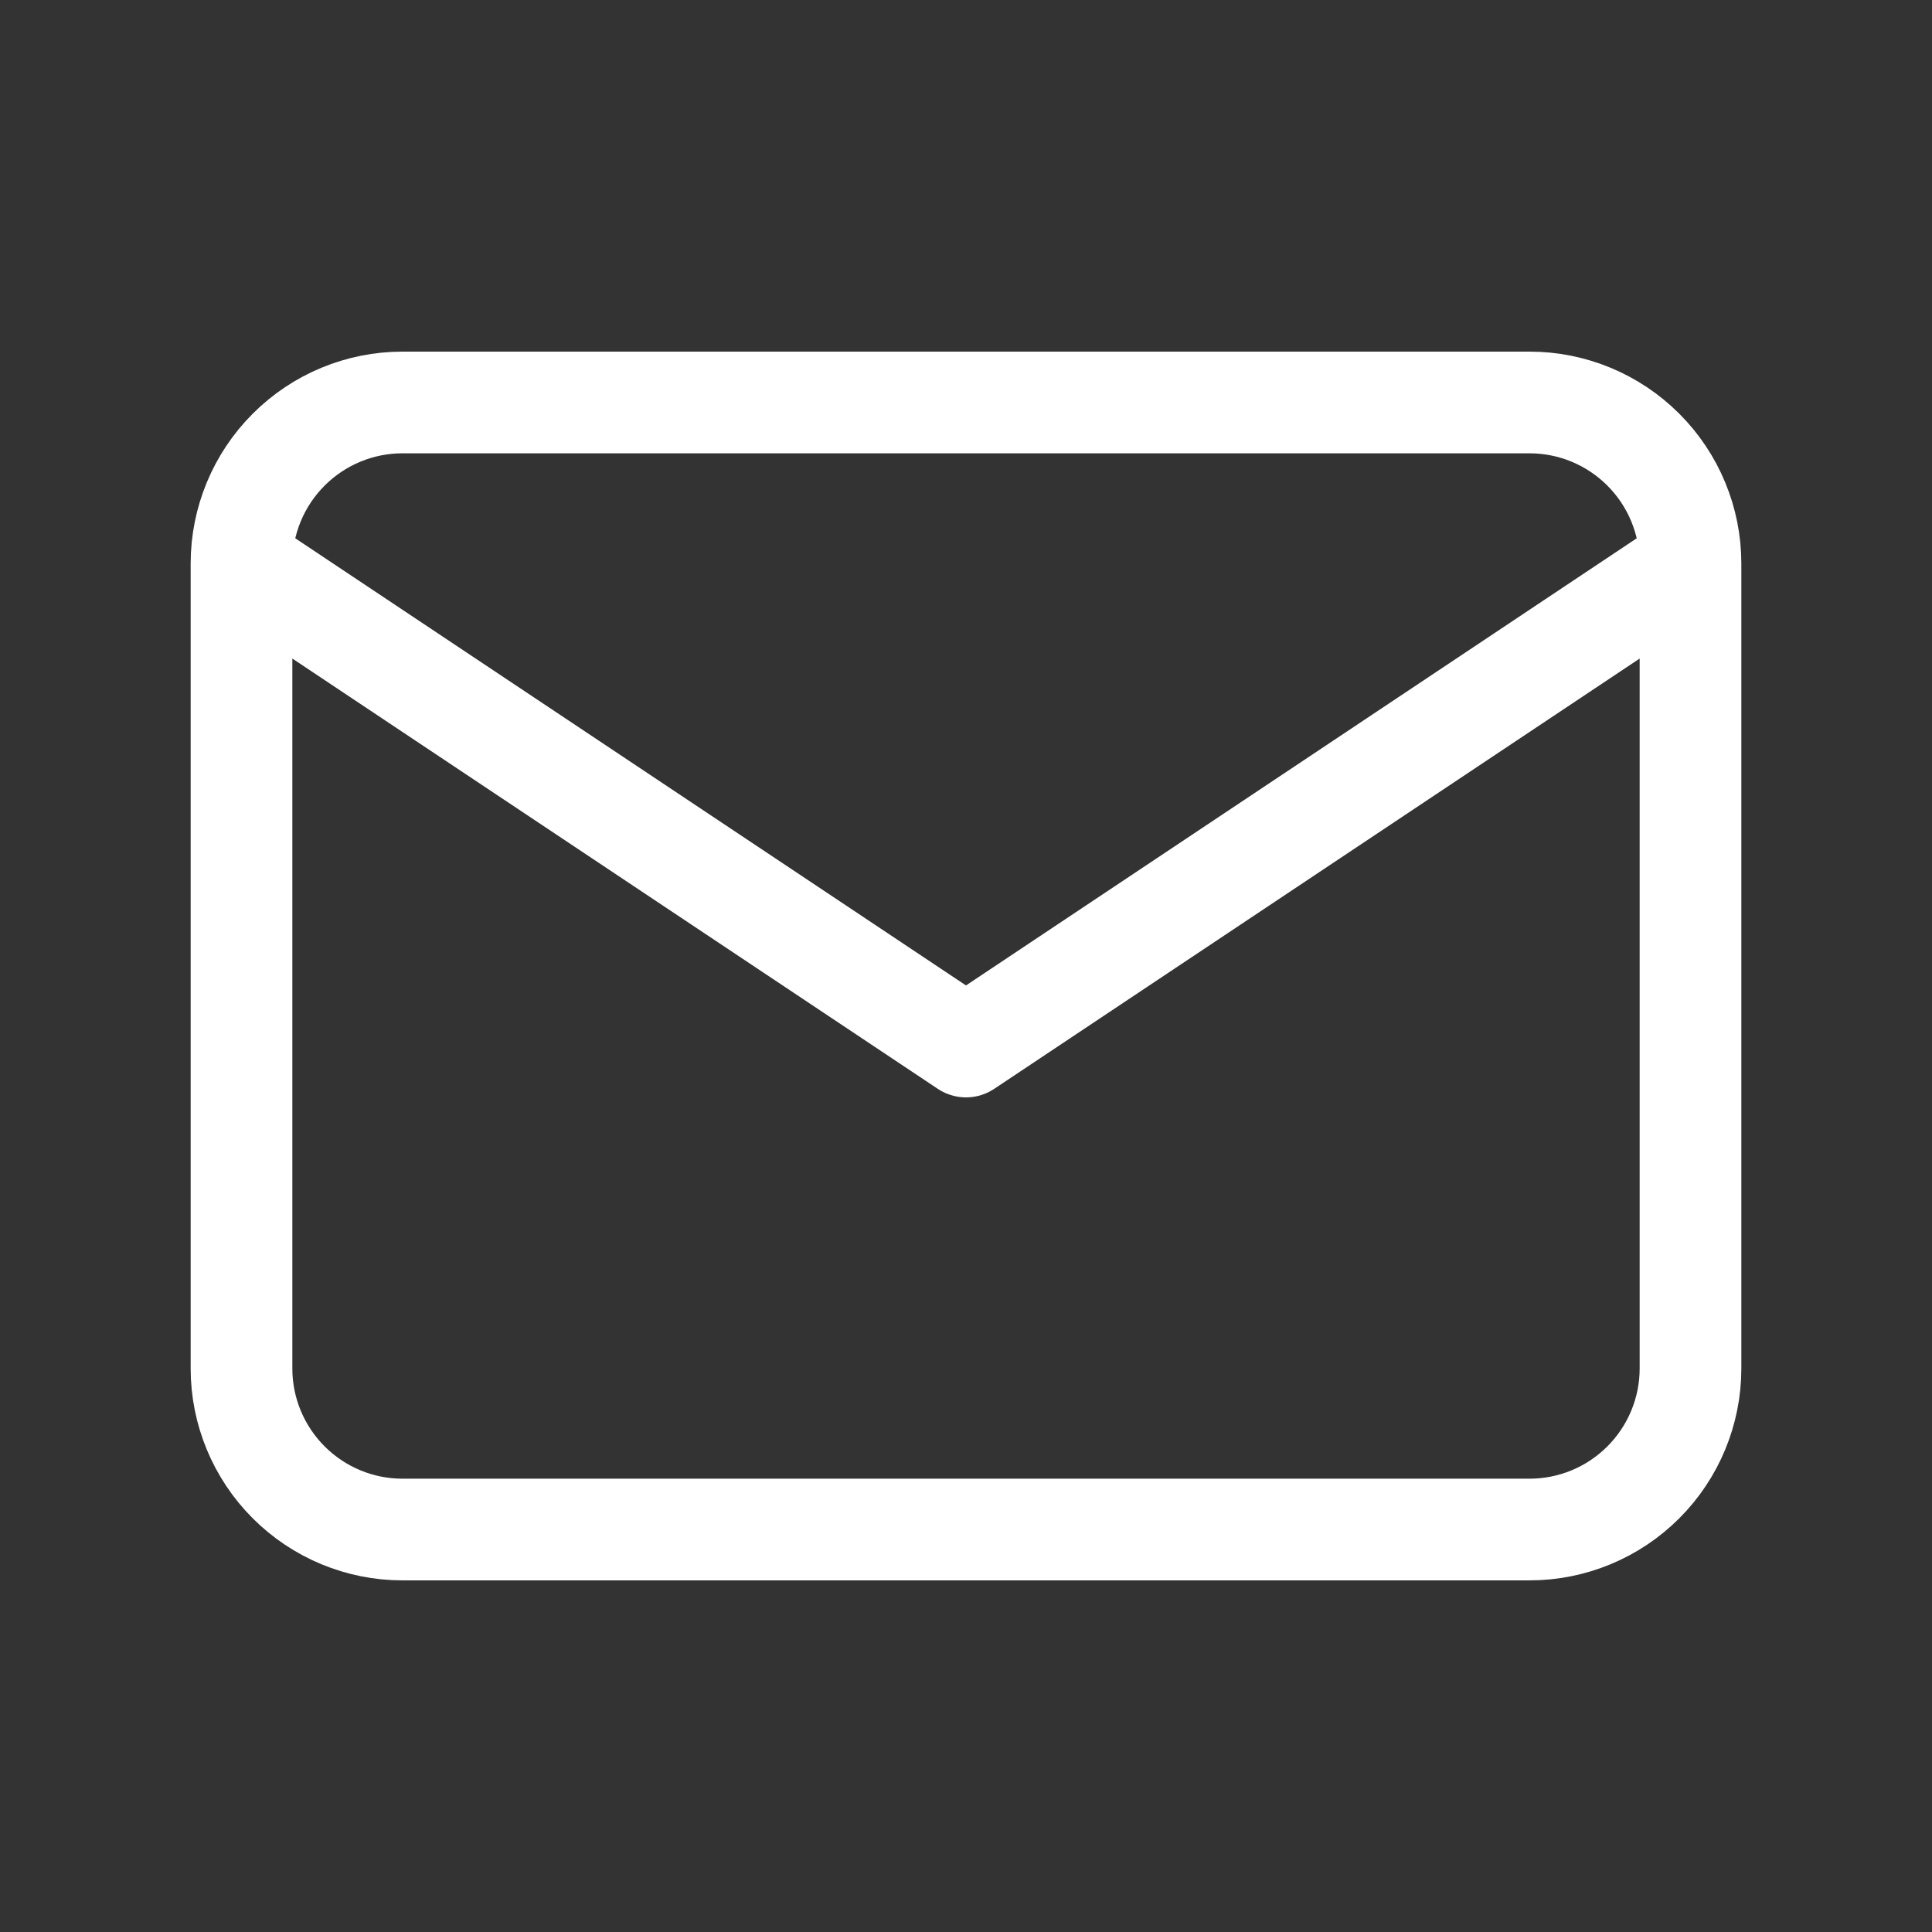
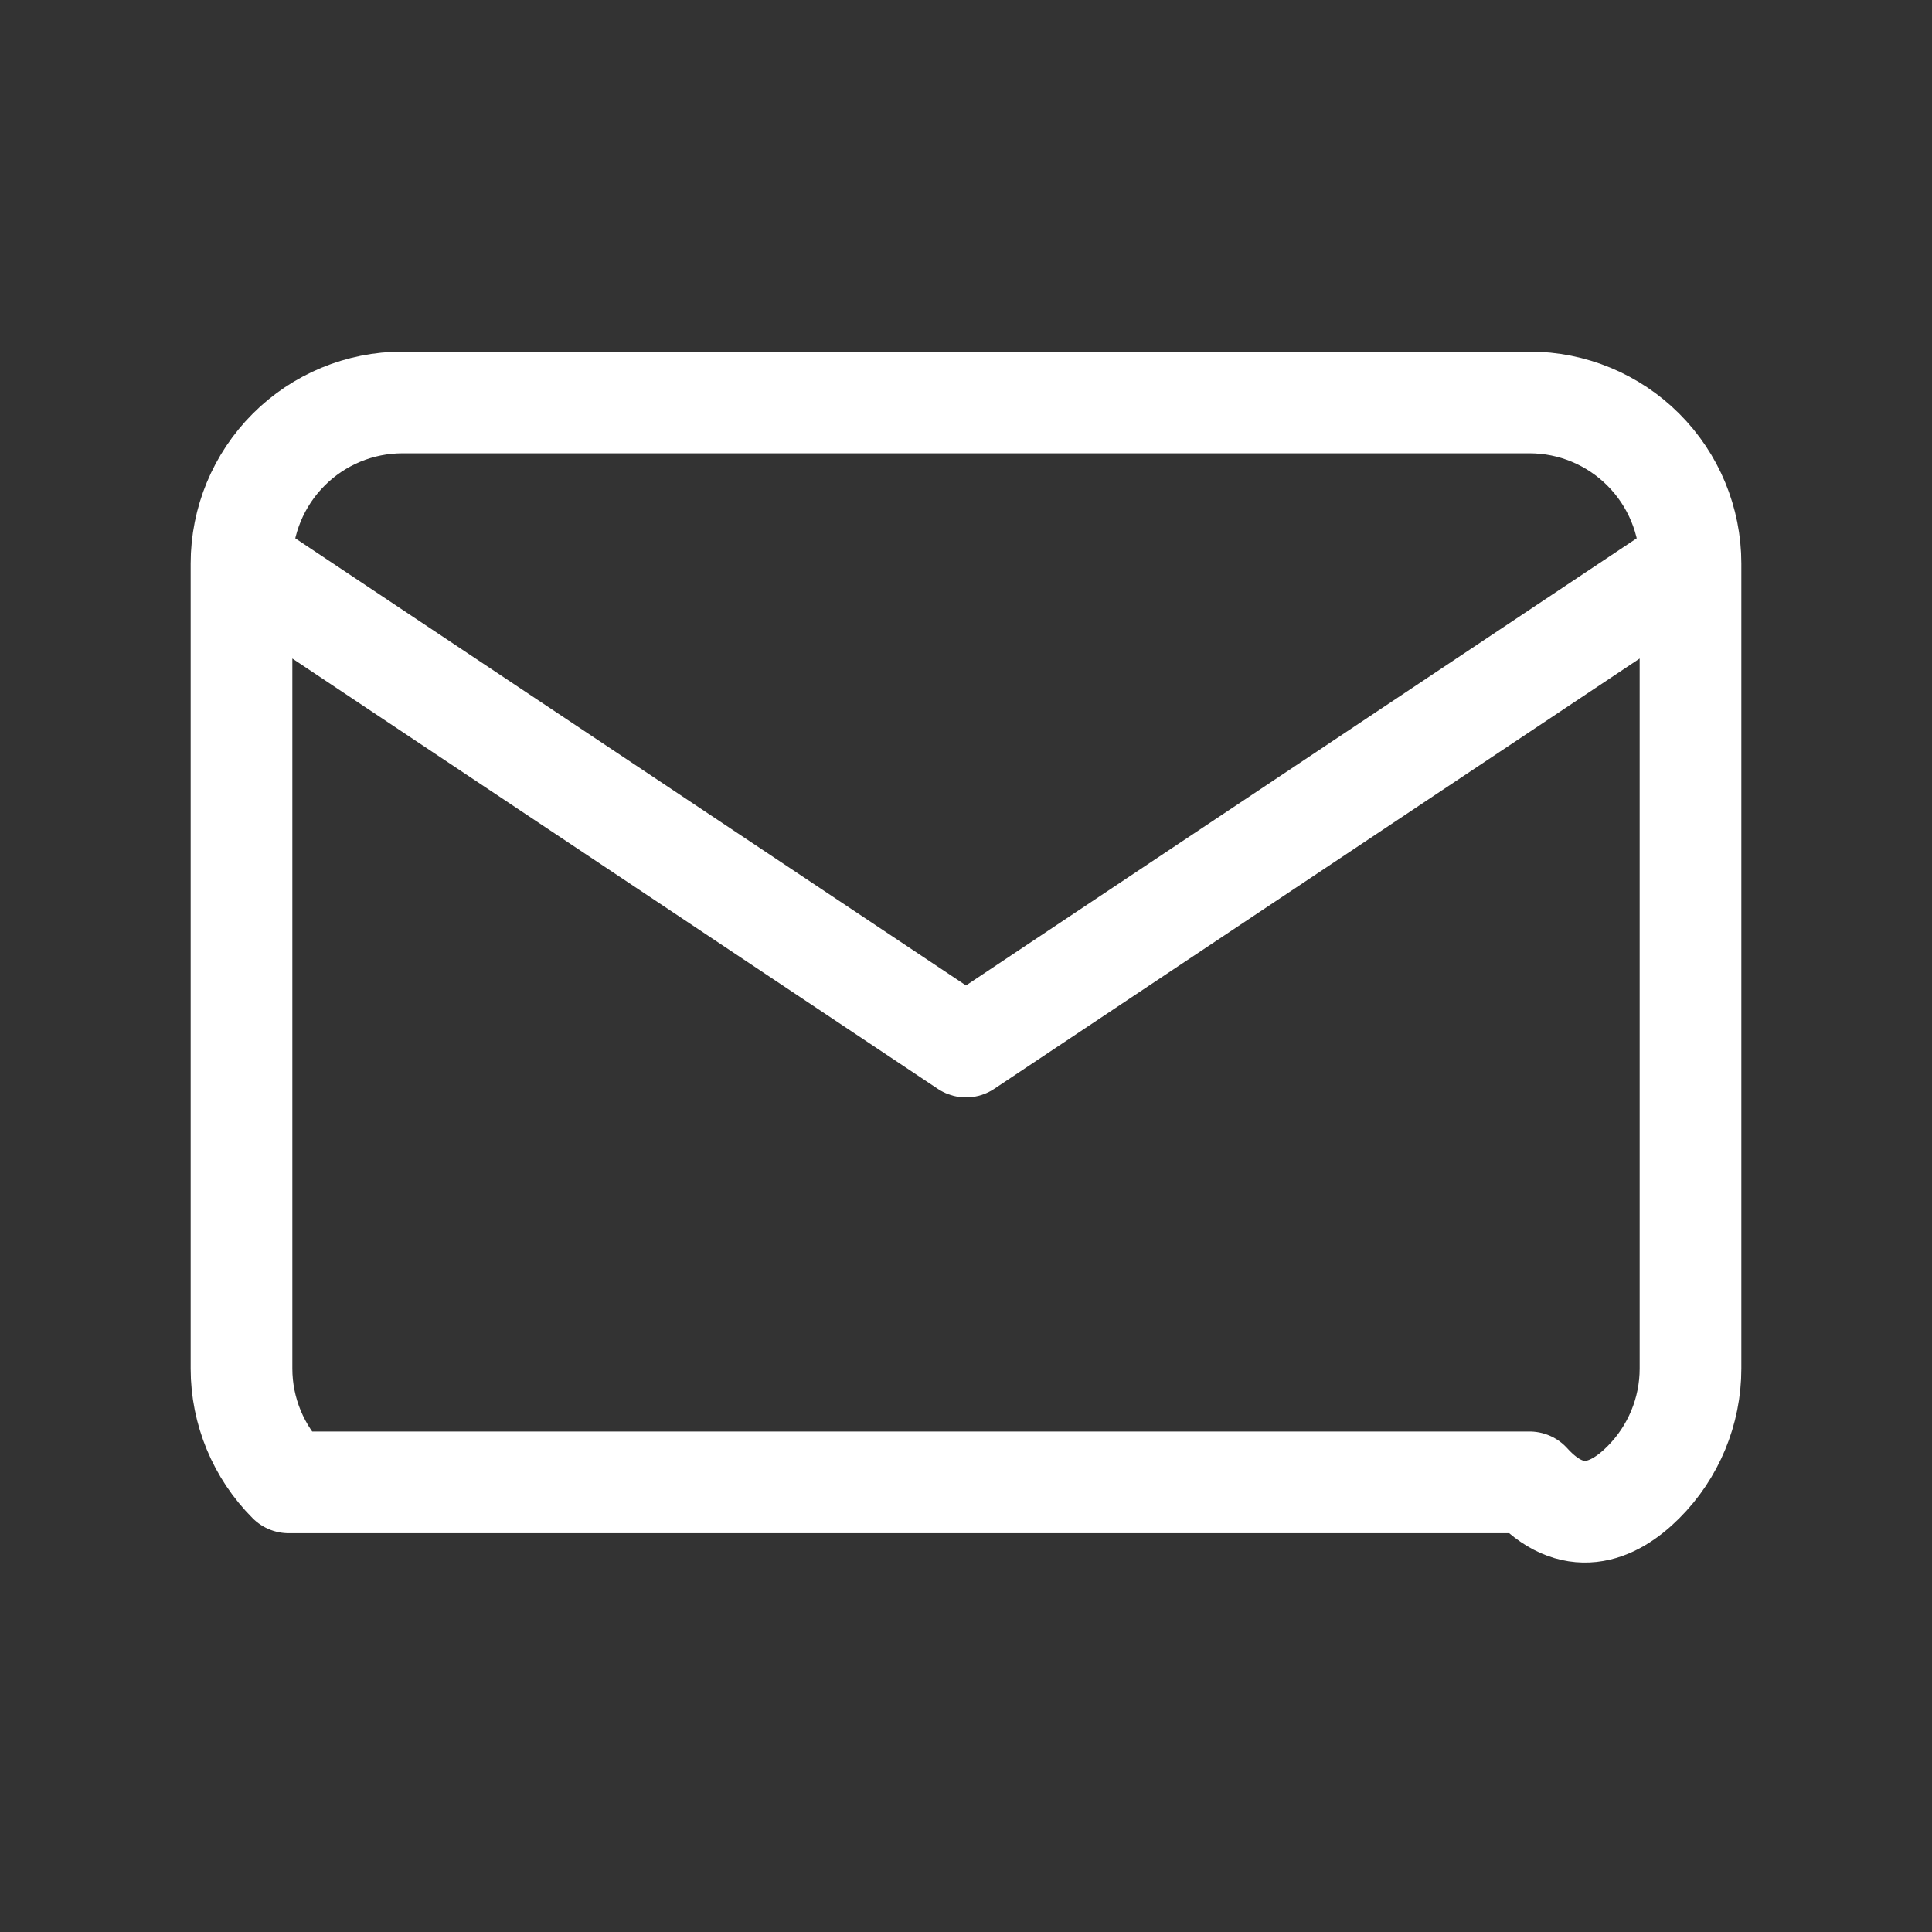
<svg xmlns="http://www.w3.org/2000/svg" width="19" height="19" viewBox="0 0 19 19" fill="none">
  <rect x="0" y="0" width="19" height="19" fill="#333333" stroke="none" />
-   <path d="M2.375 5.542C2.375 5.122 2.542 4.719 2.839 4.422C3.136 4.125 3.538 3.958 3.958 3.958H15.042C15.462 3.958 15.864 4.125 16.161 4.422C16.458 4.719 16.625 5.122 16.625 5.542M2.375 5.542V13.459C2.375 13.878 2.542 14.281 2.839 14.578C3.136 14.875 3.538 15.042 3.958 15.042H15.042C15.462 15.042 15.864 14.875 16.161 14.578C16.458 14.281 16.625 13.878 16.625 13.459V5.542M2.375 5.542L9.5 10.292L16.625 5.542" stroke="white" stroke-linecap="round" stroke-linejoin="round" />
+   <path d="M2.375 5.542C2.375 5.122 2.542 4.719 2.839 4.422C3.136 4.125 3.538 3.958 3.958 3.958H15.042C15.462 3.958 15.864 4.125 16.161 4.422C16.458 4.719 16.625 5.122 16.625 5.542M2.375 5.542V13.459C2.375 13.878 2.542 14.281 2.839 14.578H15.042C15.462 15.042 15.864 14.875 16.161 14.578C16.458 14.281 16.625 13.878 16.625 13.459V5.542M2.375 5.542L9.5 10.292L16.625 5.542" stroke="white" stroke-linecap="round" stroke-linejoin="round" />
</svg>